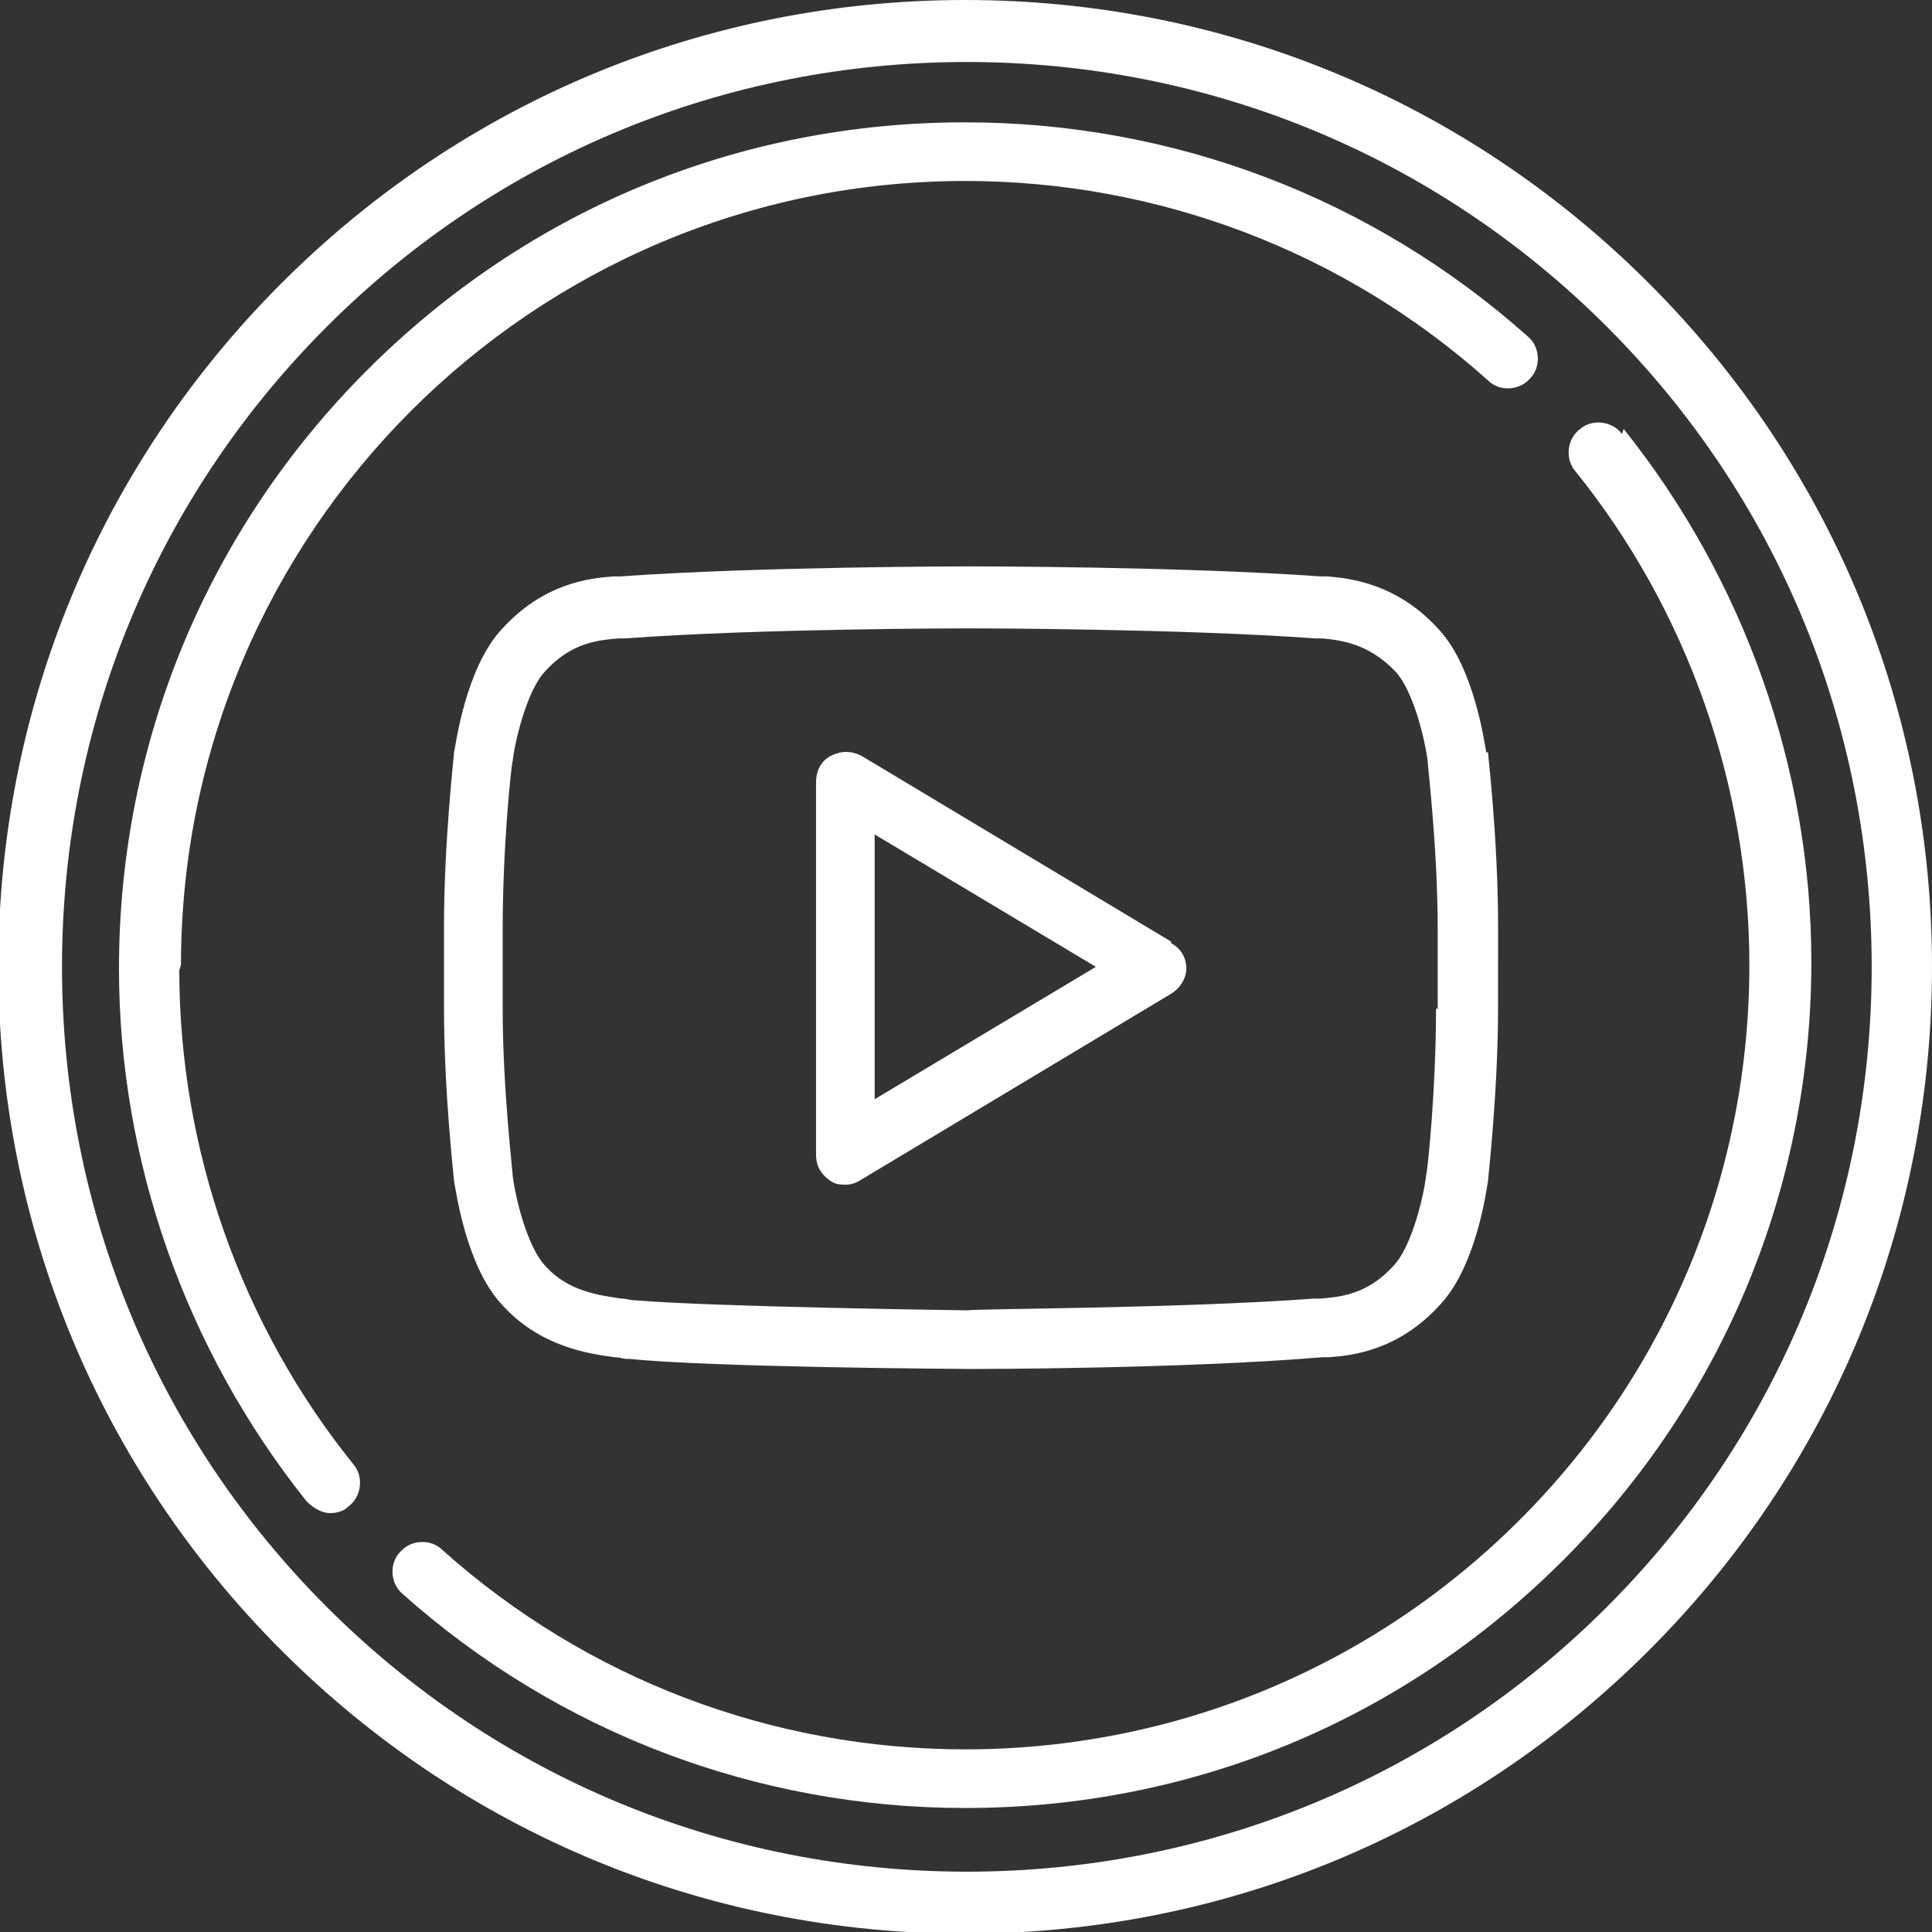
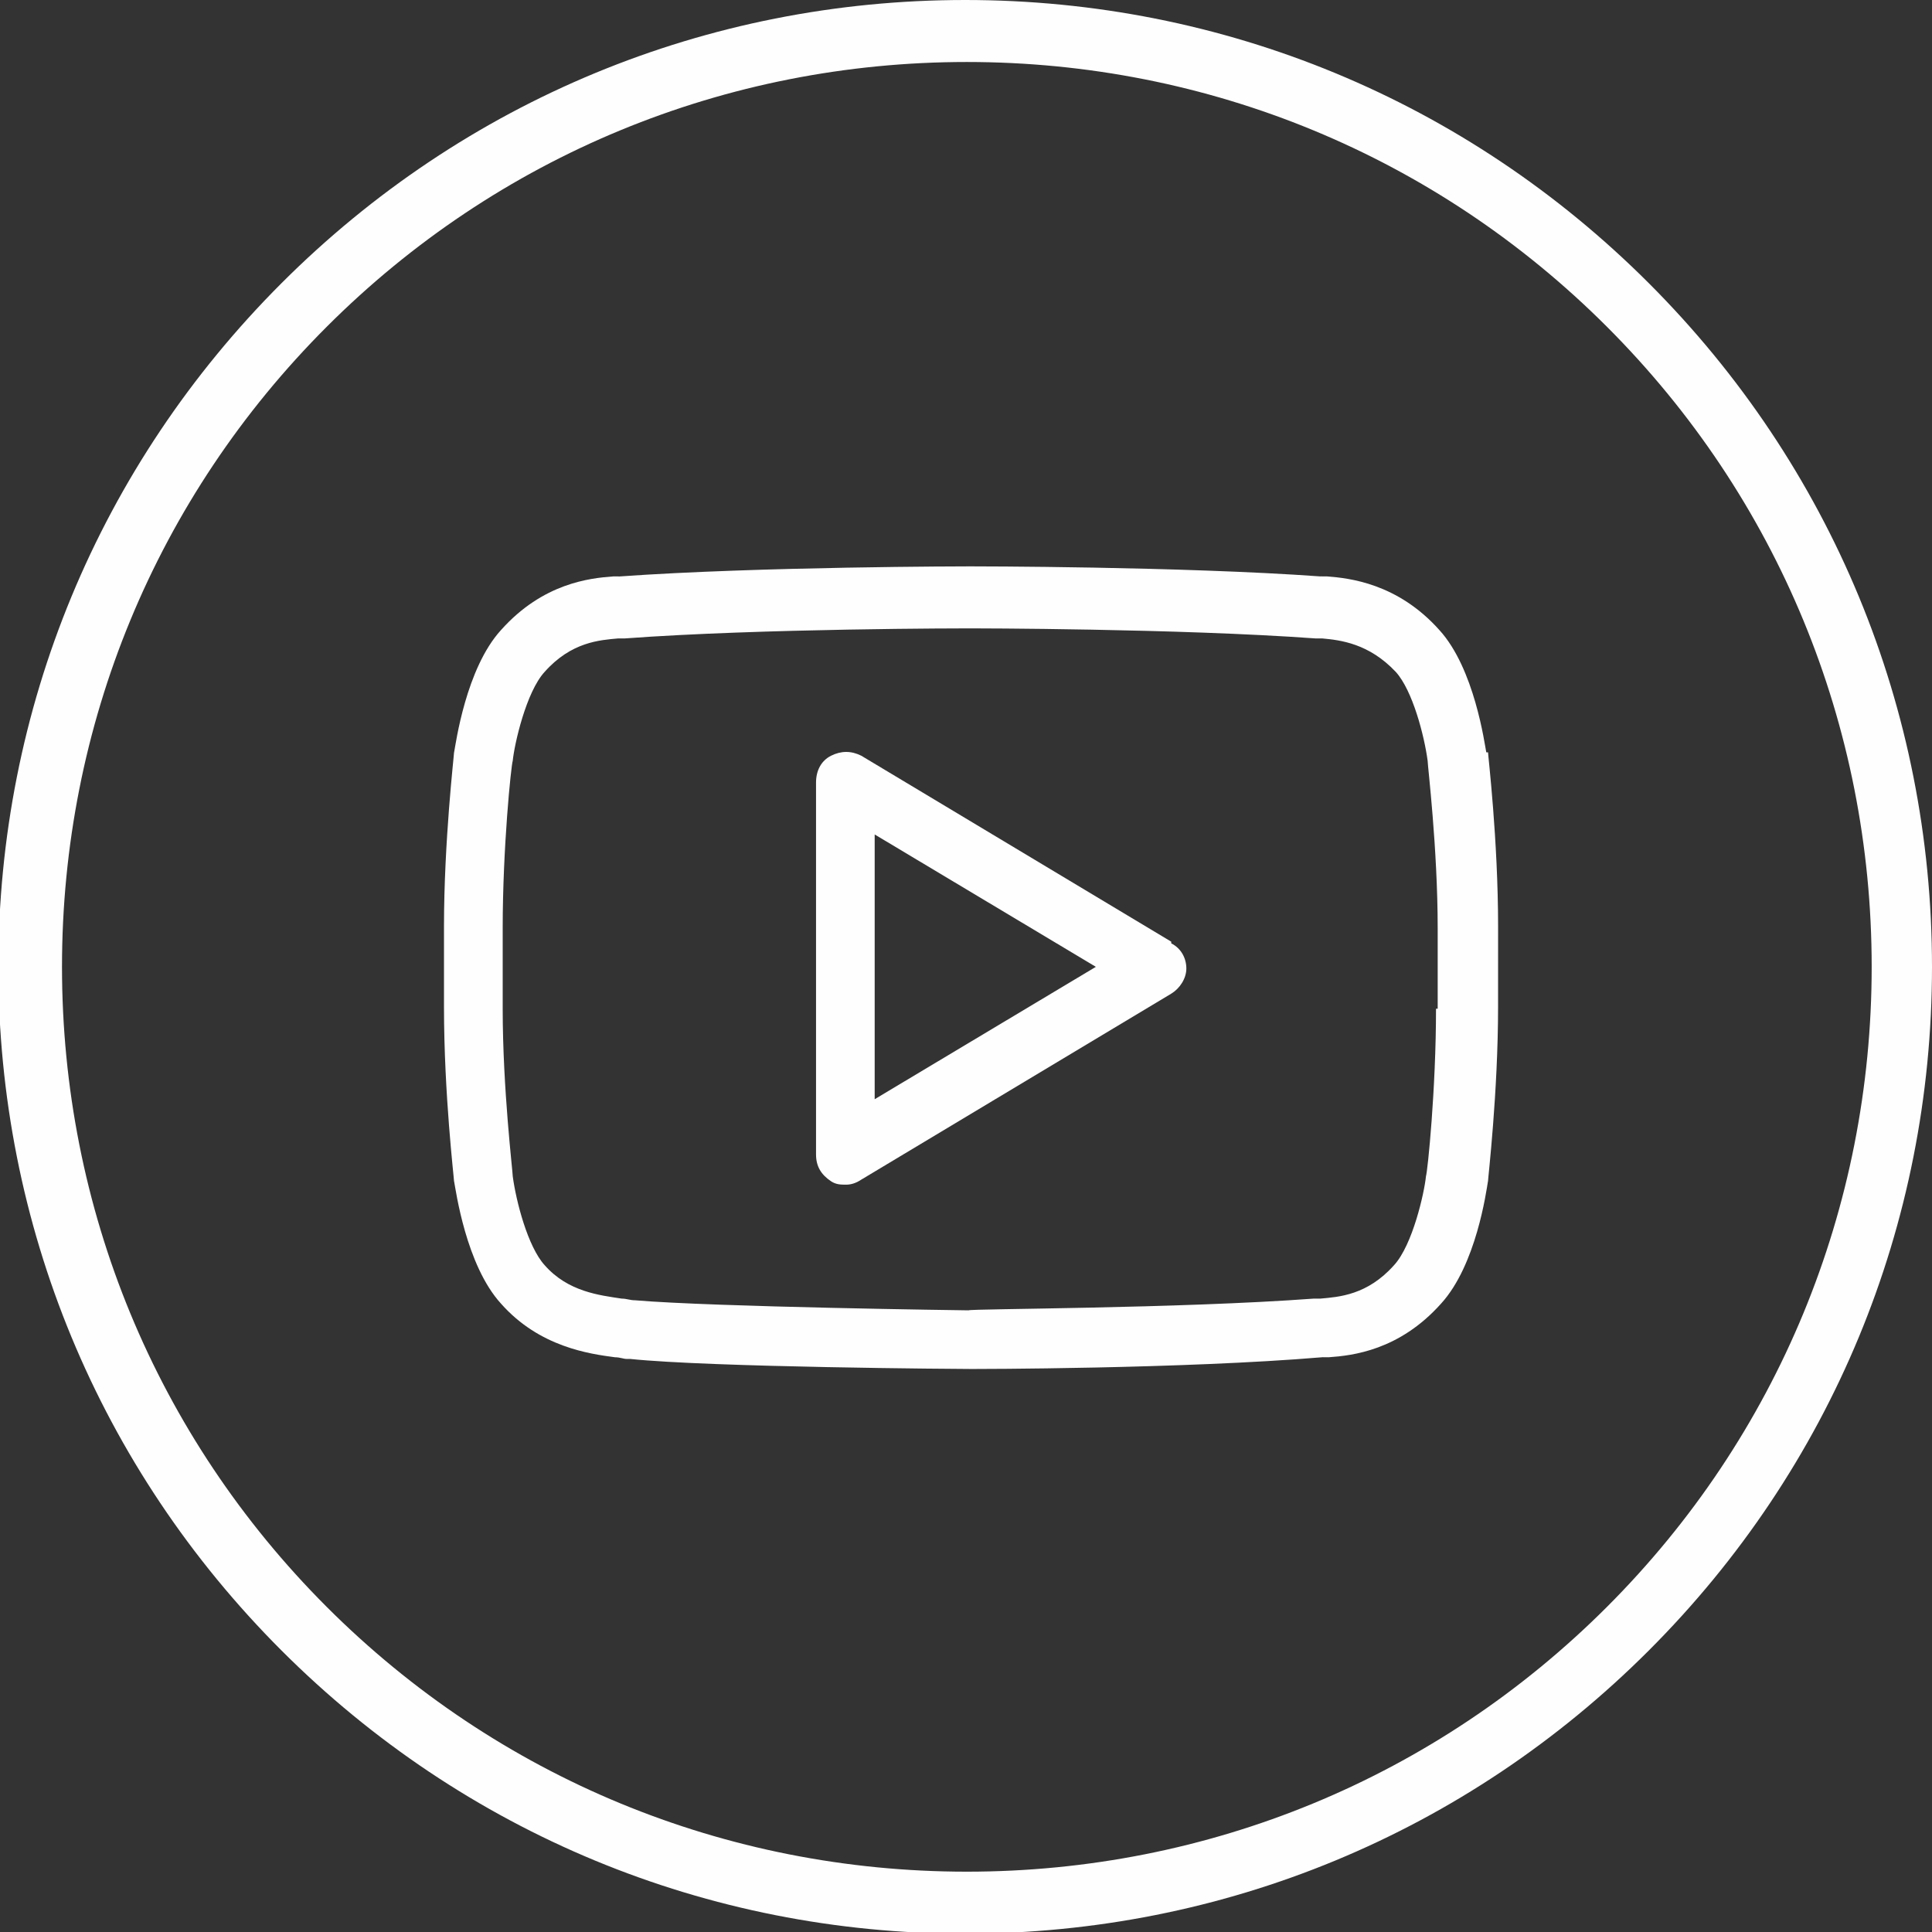
<svg xmlns="http://www.w3.org/2000/svg" xml:space="preserve" width="6.773mm" height="6.773mm" style="shape-rendering:geometricPrecision; text-rendering:geometricPrecision; image-rendering:optimizeQuality; fill-rule:evenodd; clip-rule:evenodd" viewBox="0 0 1.153 1.153">
  <rect x="0" y="0" width="1.153" height="1.153" fill="#333333" stroke="none" />
  <defs>
    <style type="text/css">
   
    .fil0 {fill:#FEFEFE}
   
  </style>
  </defs>
  <g id="Layer_x0020_1">
    <g id="_774570952">
      <path id="_774465592" class="fil0" d="M0.984 0.169c-0.109,-0.109 -0.254,-0.169 -0.408,-0.169 -0.154,0 -0.299,0.06 -0.408,0.169 -0.109,0.109 -0.169,0.254 -0.169,0.408 0,0.154 0.06,0.299 0.169,0.408 0.109,0.109 0.254,0.169 0.408,0.169 0.154,0 0.299,-0.06 0.408,-0.169 0.109,-0.109 0.169,-0.254 0.169,-0.408 0,-0.154 -0.06,-0.299 -0.169,-0.408zm-0.025 0.79c-0.102,0.102 -0.238,0.158 -0.382,0.158 -0.144,0 -0.28,-0.056 -0.382,-0.158 -0.102,-0.102 -0.158,-0.238 -0.158,-0.382 0,-0.144 0.056,-0.28 0.158,-0.382 0.102,-0.102 0.238,-0.158 0.382,-0.158 0.144,0 0.28,0.056 0.382,0.158 0.102,0.102 0.158,0.238 0.158,0.382 0,0.144 -0.056,0.28 -0.158,0.382z" />
-       <path id="_774549288" class="fil0" d="M0.968 0.259c-0.006,-0.008 -0.018,-0.009 -0.025,-0.003 -0.008,0.006 -0.009,0.018 -0.003,0.025 0.067,0.083 0.104,0.188 0.104,0.295 0,0.125 -0.049,0.243 -0.137,0.331 -0.088,0.088 -0.206,0.137 -0.331,0.137 -0.115,0 -0.226,-0.042 -0.312,-0.119 -0.007,-0.007 -0.019,-0.006 -0.025,0.001 -0.007,0.007 -0.006,0.019 0.001,0.025 0.093,0.083 0.212,0.128 0.336,0.128 0.135,0 0.261,-0.052 0.357,-0.148 0.095,-0.095 0.148,-0.222 0.148,-0.357 0,-0.115 -0.04,-0.228 -0.112,-0.318z" />
-       <path id="_774549576" class="fil0" d="M0.108 0.576c0,-0.258 0.21,-0.468 0.468,-0.468 0.115,0 0.226,0.042 0.312,0.119 0.007,0.007 0.019,0.006 0.025,-0.001 0.007,-0.007 0.006,-0.019 -0.001,-0.025 -0.093,-0.083 -0.212,-0.128 -0.336,-0.128 -0.135,0 -0.261,0.052 -0.357,0.148 -0.095,0.095 -0.148,0.222 -0.148,0.357 0,0.115 0.04,0.228 0.112,0.318 0.004,0.004 0.009,0.007 0.014,0.007 0.004,0 0.008,-0.001 0.011,-0.004 0.008,-0.006 0.009,-0.018 0.003,-0.025 -0.067,-0.083 -0.104,-0.188 -0.104,-0.295z" />
+       <path id="_774549288" class="fil0" d="M0.968 0.259z" />
      <path id="_774549720" class="fil0" d="M0.887 0.449c-0.001,-0.005 -0.007,-0.05 -0.028,-0.073 -0.025,-0.028 -0.054,-0.031 -0.067,-0.032 -0.001,-0 -0.002,-0 -0.003,-0 -0,-5.1055e-005 -0.001,-6.80733e-005 -0.001,-0 -0.083,-0.006 -0.208,-0.006 -0.209,-0.006l-0 0c-0.001,0 -0.126,8.50917e-005 -0.209,0.006 -0,3.40367e-005 -0.001,5.1055e-005 -0.001,0 -0.001,0 -0.002,0 -0.003,0 -0.014,0.001 -0.042,0.004 -0.067,0.032 -0.021,0.023 -0.027,0.068 -0.028,0.073 -1.70183e-005,0 -1.70183e-005,0 -3.40367e-005,0 -0,0.002 -0.006,0.053 -0.006,0.104l0 0.048c0,0.052 0.006,0.102 0.006,0.104 1.70183e-005,8.50917e-005 1.70183e-005,0 3.40367e-005,0 0.001,0.005 0.007,0.05 0.028,0.073 0.023,0.026 0.053,0.03 0.068,0.032 0.003,0 0.005,0.001 0.007,0.001 0.001,0 0.001,0 0.002,0 0.048,0.005 0.197,0.006 0.204,0.006 0.001,0 0.126,-0 0.209,-0.007 0,-3.40367e-005 0.001,-6.80733e-005 0.001,-0 0.001,-0 0.002,-0 0.003,-0 0.014,-0.001 0.042,-0.004 0.067,-0.032 0.021,-0.023 0.027,-0.067 0.028,-0.073 0,-0 1.70183e-005,-0 3.40367e-005,-0 0,-0.002 0.006,-0.053 0.006,-0.104l1.70183e-005 -0.048c0,-0.052 -0.006,-0.102 -0.006,-0.104 0,-0 -3.40367e-005,-0 -3.40367e-005,-0zm-0.03 0.153c0,0.048 -0.005,0.097 -0.006,0.1 -0.001,0.01 -0.008,0.041 -0.019,0.053 -6.80733e-005,6.80733e-005 -0,0 -0,0 -0.016,0.018 -0.033,0.019 -0.044,0.02 -0.001,0 -0.003,0 -0.004,0 -0.081,0.006 -0.205,0.006 -0.206,0.007 -0.002,-1.70183e-005 -0.152,-0.002 -0.199,-0.006 -0.003,-0 -0.005,-0.001 -0.008,-0.001 -0.013,-0.002 -0.032,-0.004 -0.046,-0.02l-0 -0c-0.01,-0.011 -0.017,-0.038 -0.019,-0.053 -0,-0.003 -0.006,-0.052 -0.006,-0.1l0 -0.048c0,-0.048 0.005,-0.097 0.006,-0.1 0.001,-0.01 0.008,-0.041 0.019,-0.053 6.80733e-005,-6.80733e-005 0,-0 0,-0 0.016,-0.018 0.033,-0.019 0.044,-0.02 0.001,-0 0.003,-0 0.004,-0 0.081,-0.006 0.204,-0.006 0.206,-0.006l0 0c0.001,0 0.124,6.80733e-005 0.206,0.006 0.001,0 0.002,0 0.004,0 0.011,0.001 0.028,0.003 0.044,0.02 6.80733e-005,6.80733e-005 0,0 0,0 0.01,0.011 0.017,0.038 0.019,0.053 0,0.003 0.006,0.052 0.006,0.1l0 0.048z" />
      <path id="_774570216" class="fil0" d="M0.699 0.562l-0.185 -0.111c-0.006,-0.003 -0.012,-0.003 -0.018,-0 -0.006,0.003 -0.009,0.009 -0.009,0.016l0 0.222c0,0.007 0.003,0.012 0.009,0.016 0.003,0.002 0.006,0.002 0.009,0.002 0.003,0 0.006,-0.001 0.009,-0.003l0.185 -0.111c0.005,-0.003 0.009,-0.009 0.009,-0.015 0,-0.006 -0.003,-0.012 -0.009,-0.015zm-0.177 0.095l0 -0.159 0.132 0.079 -0.132 0.079z" />
    </g>
  </g>
</svg>